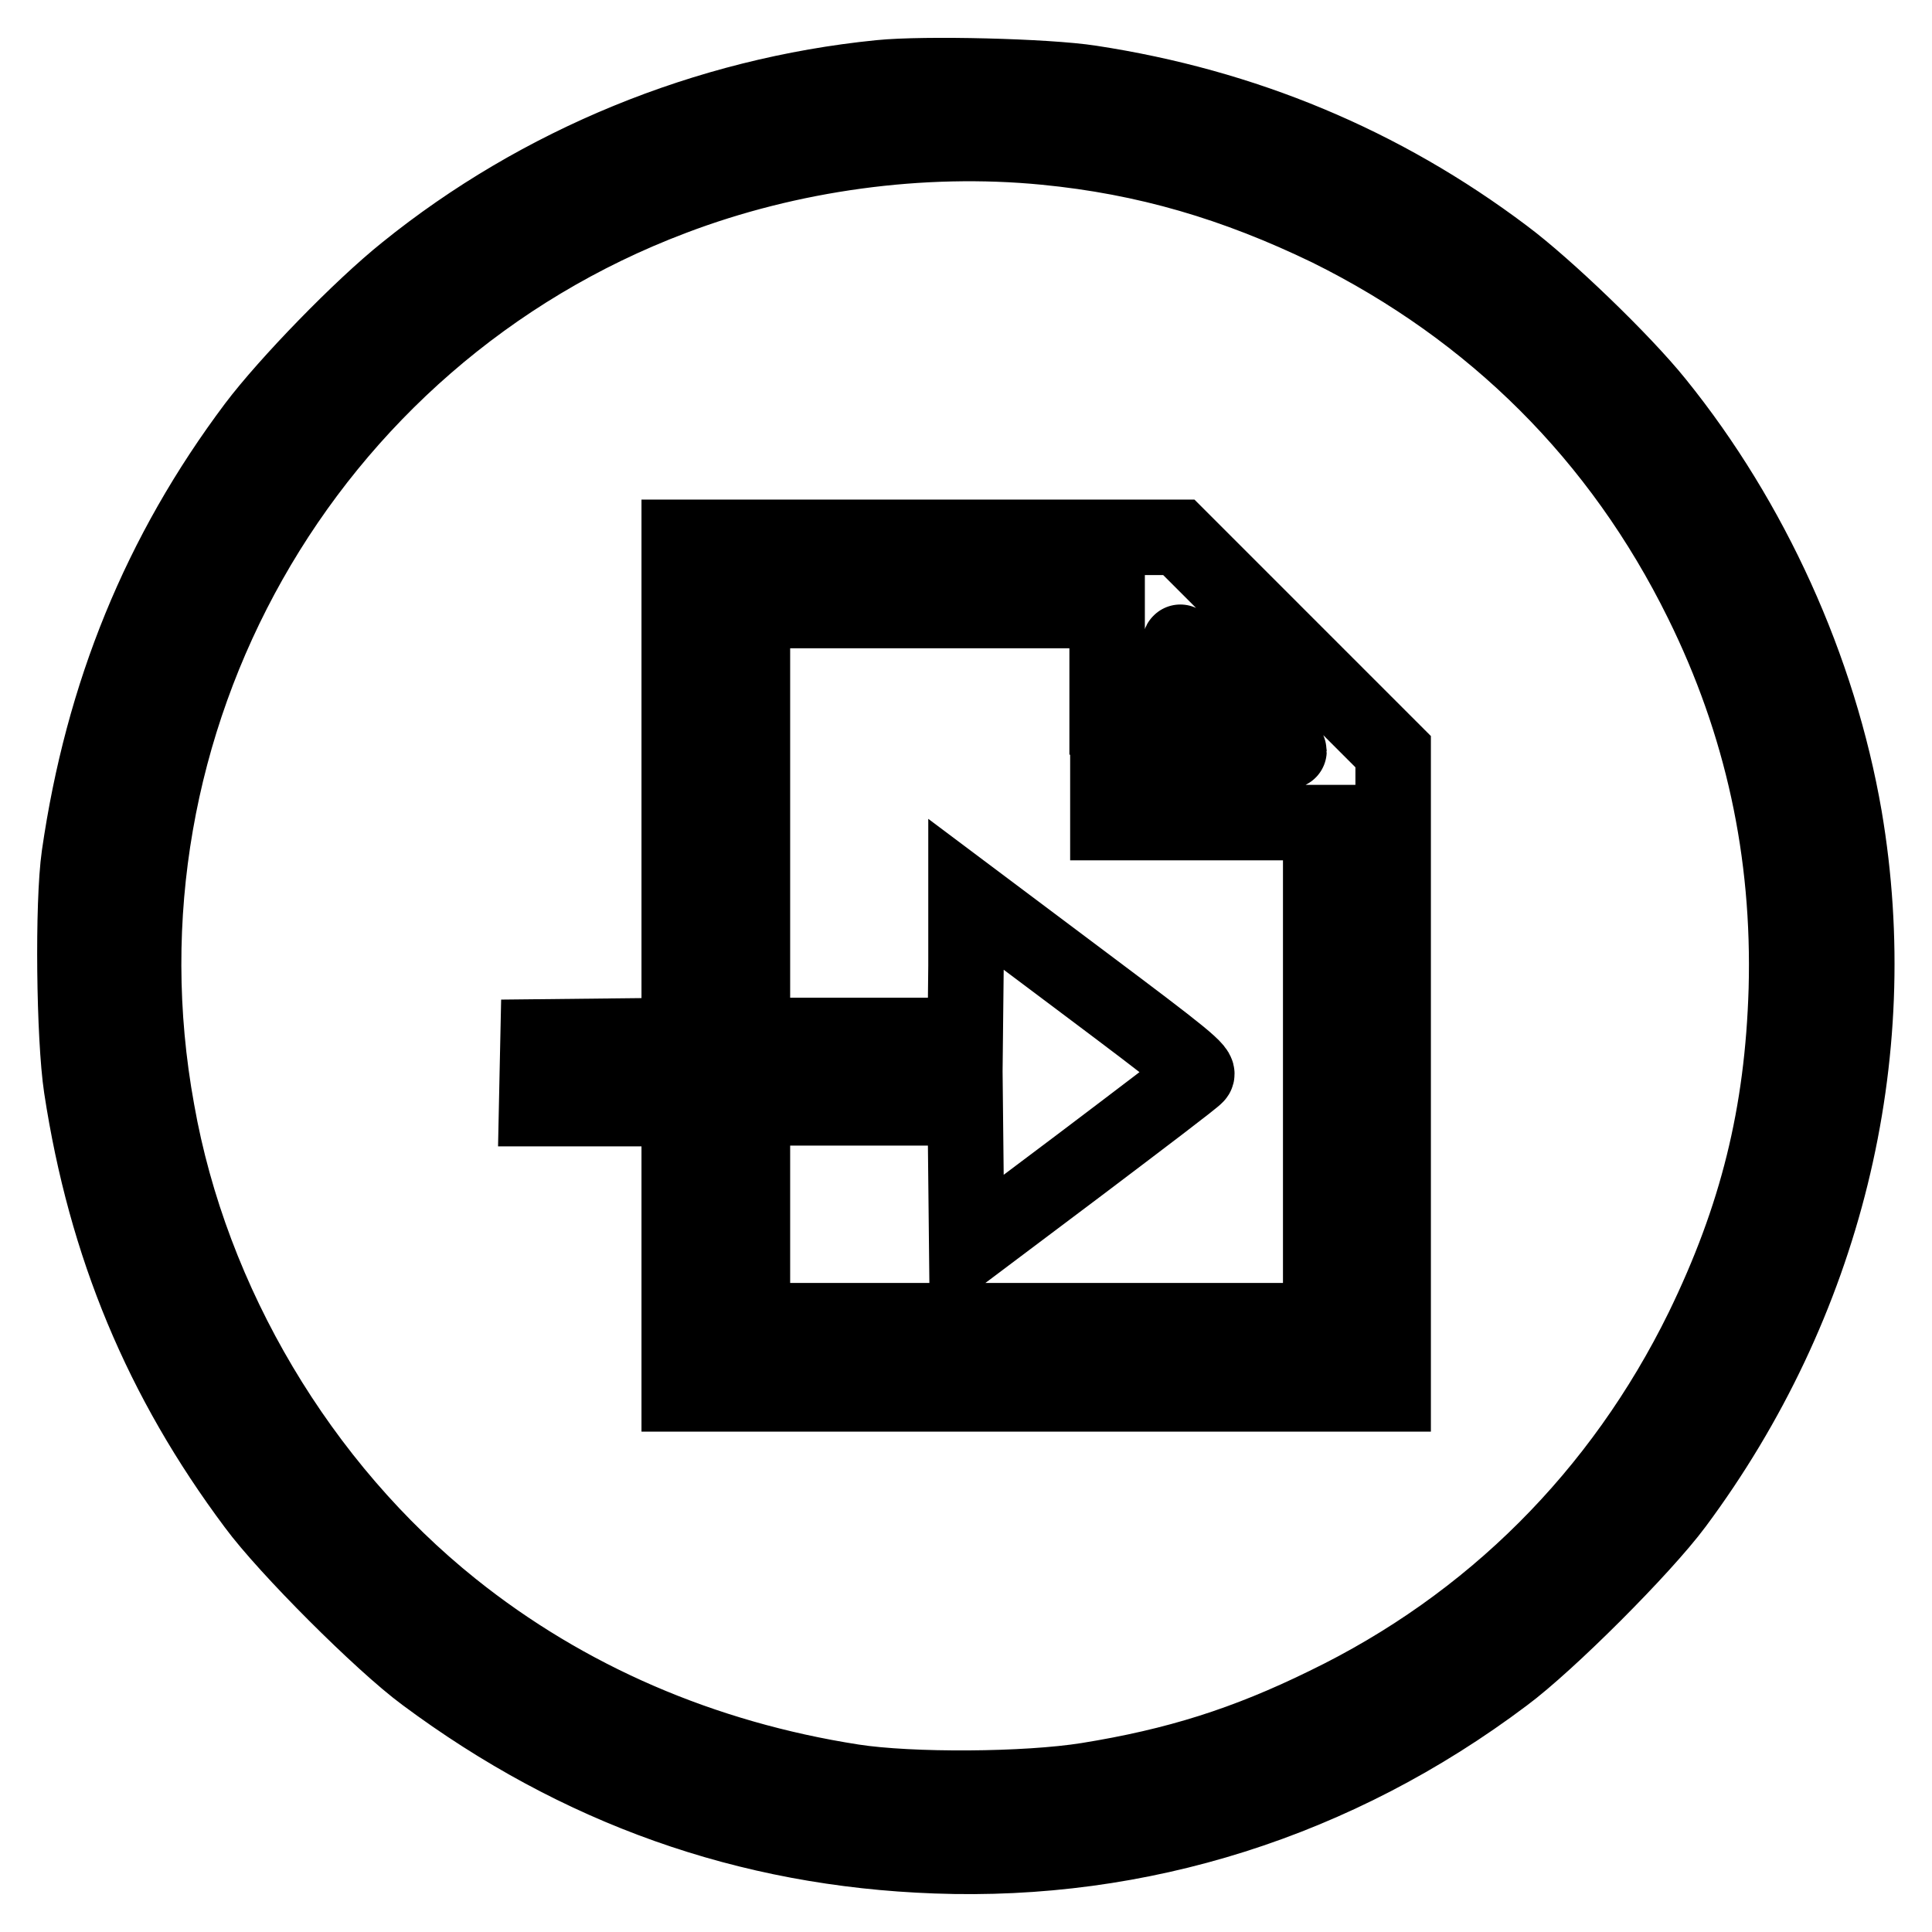
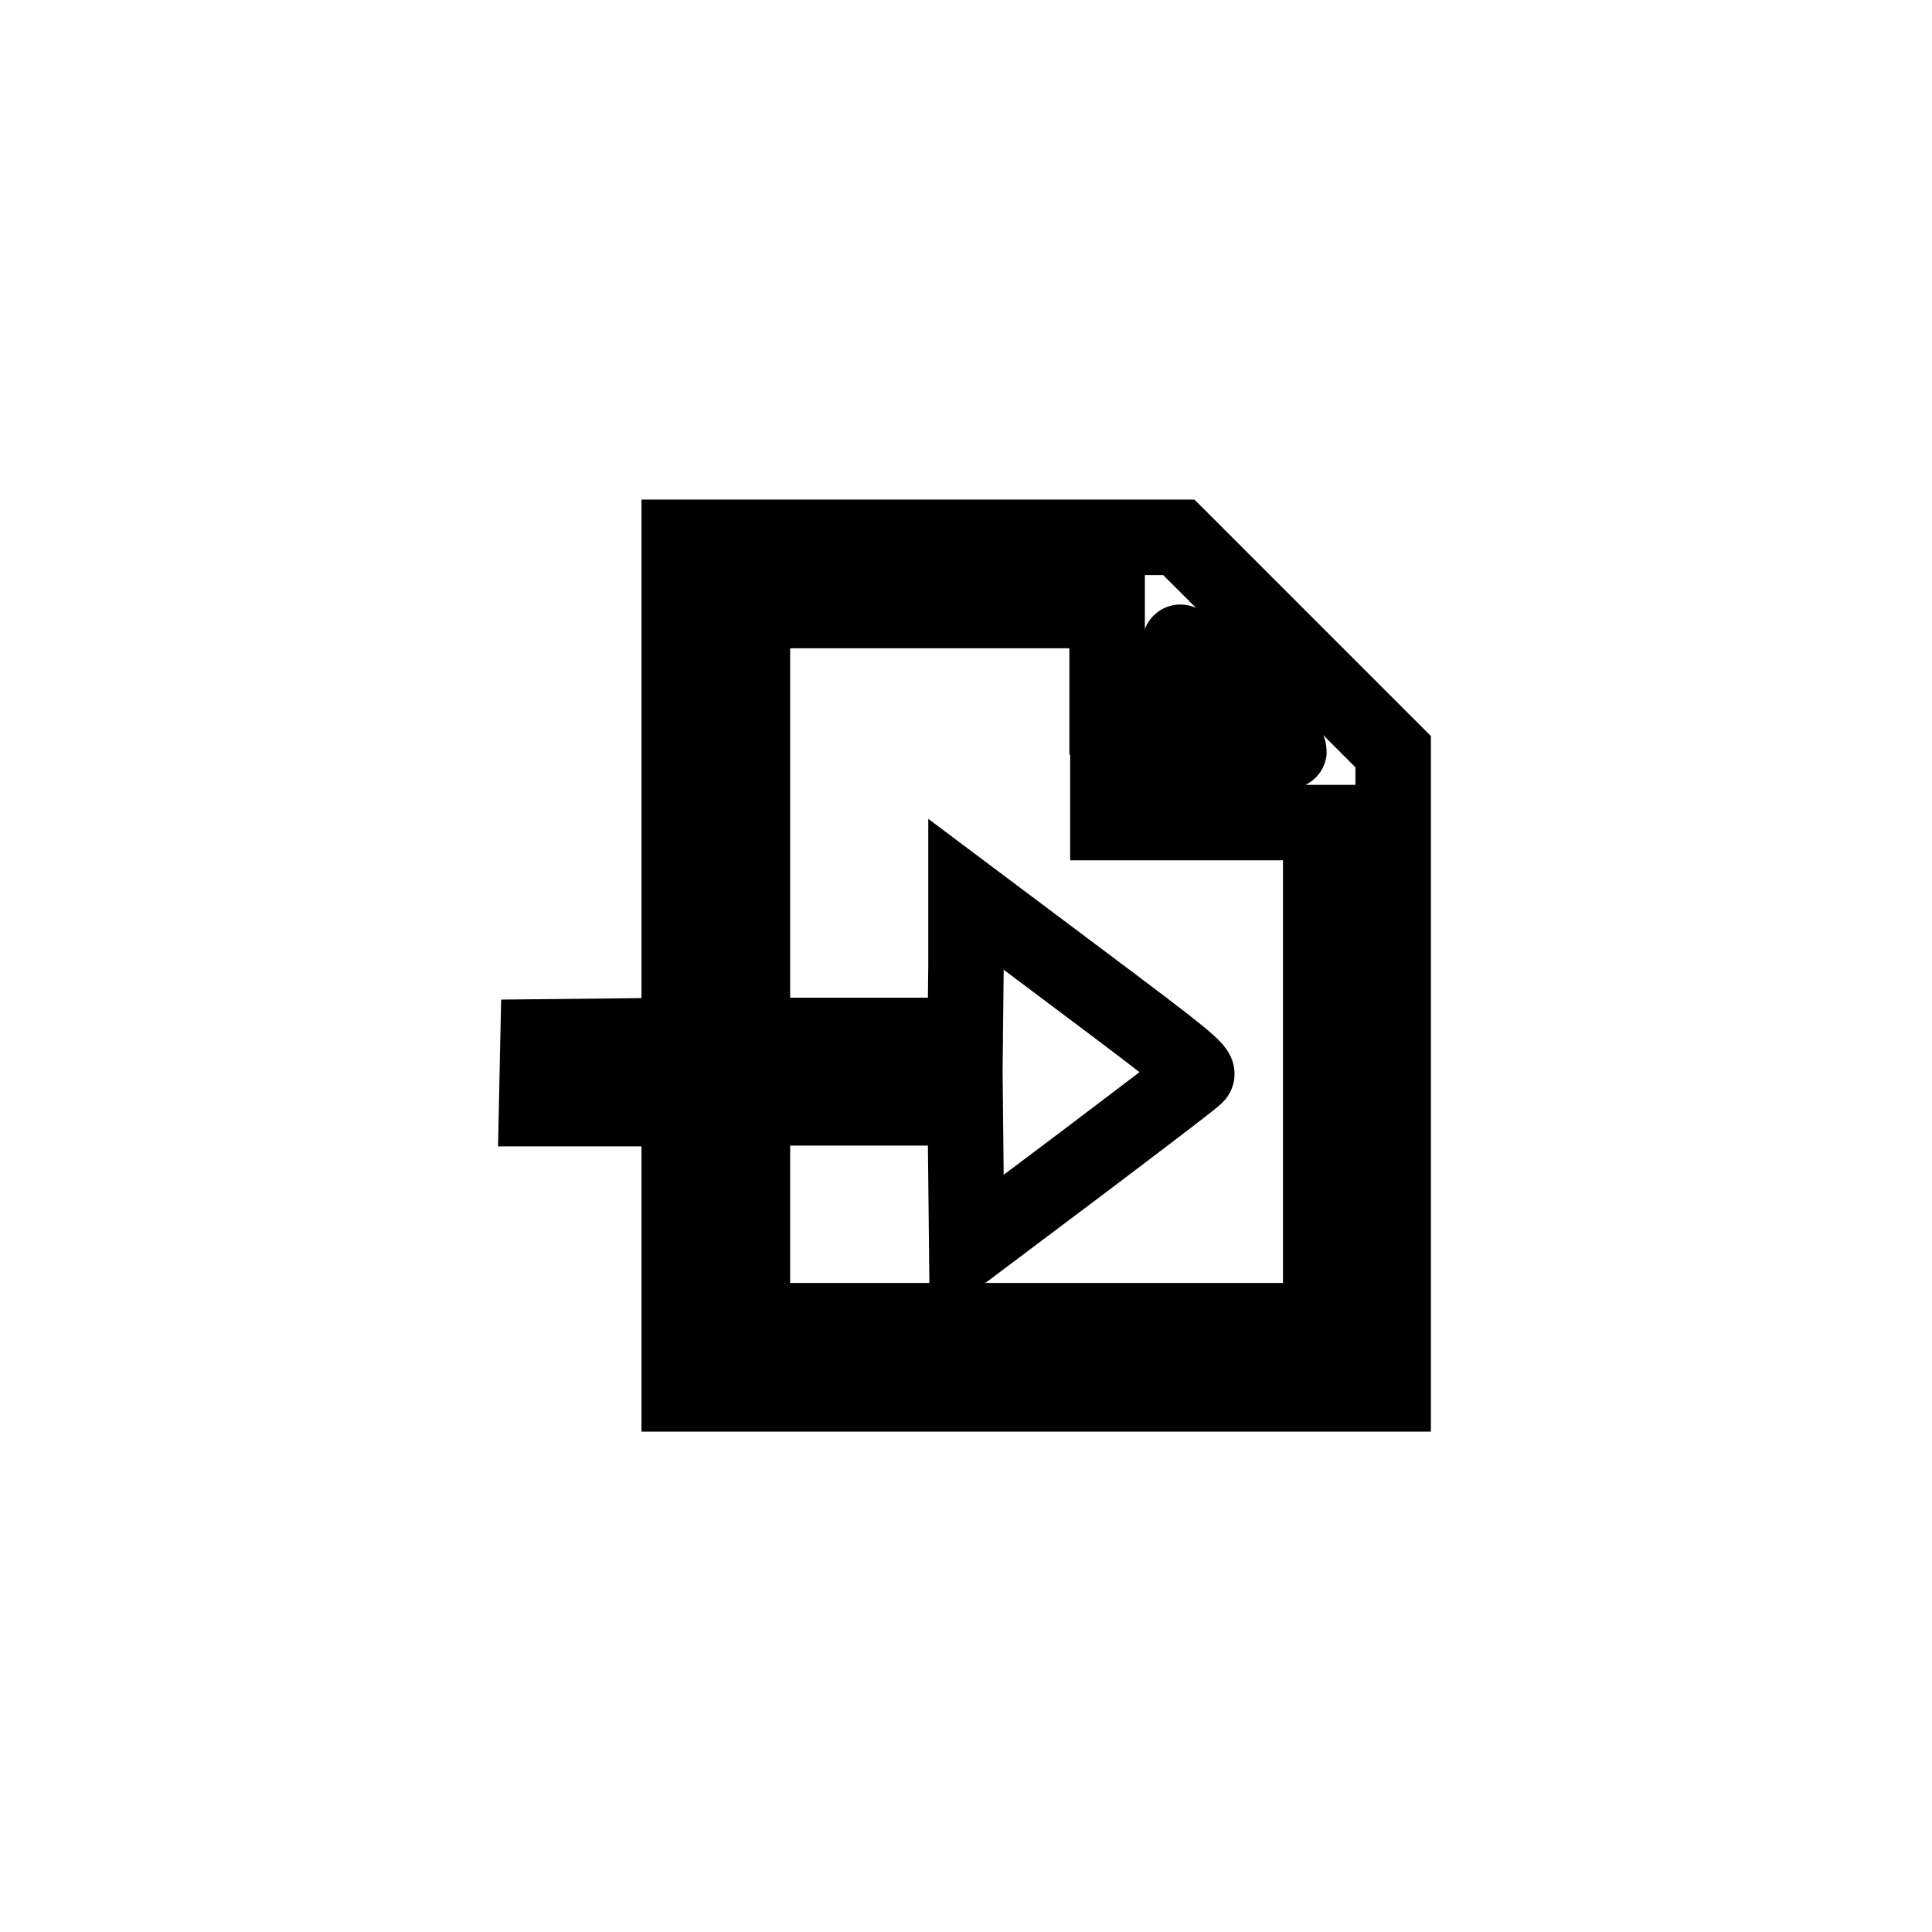
<svg xmlns="http://www.w3.org/2000/svg" version="1.1" x="0px" y="0px" viewBox="0 0 256 256" enable-background="new 0 0 256 256" xml:space="preserve">
  <g>
    <g>
      <g>
-         <path stroke-width="10" fill-opacity="0" stroke="#000000" d="M116.6,10.3C93.6,12.6,71.5,21.7,53.8,36c-6,4.8-15.7,14.8-20,20.5c-12.6,16.8-20.2,35.4-23.3,56.9c-0.9,6.3-0.7,24.1,0.3,30.7c3.2,21,10.6,38.7,23,55.3c4.2,5.7,16.8,18.3,22.5,22.5C76.6,237,99,245,124,245.9c27,1,53.1-7.2,75.3-23.9c5.8-4.3,18.4-16.9,22.7-22.7c19.7-26.5,27.8-59.2,22.4-91C241,88.6,232.1,69,219.5,53.4c-4.5-5.6-14.7-15.4-20.2-19.5c-16.2-12.2-34.5-19.8-54.8-22.9C138.7,10.1,122.5,9.7,116.6,10.3z M138.5,19.5c13.4,1.3,25.2,4.8,37.6,10.8c21.8,10.8,38.6,27.5,49.4,49.4c8,16.2,11.7,33.2,11.2,51.4c-0.5,16.6-3.9,30.2-11.1,45c-10.8,22-28,39.2-49.9,49.8c-10.6,5.2-19.8,8.1-31.6,10c-8.1,1.3-23.4,1.4-31.1,0.2c-19.9-3.1-38-10.9-53.1-23c-20.1-16.1-34.6-40.4-39.1-65.9C11.4,95.7,40.2,44.7,89.1,26.2C104.6,20.3,122.1,17.9,138.5,19.5z" />
        <path stroke-width="10" fill-opacity="0" stroke="#000000" d="M90,104.2v33l-9.3,0.1l-9.4,0.1l-0.1,4.7l-0.1,4.8h9.5H90v18.9v18.9h47.3h47.3v-42.6V99.6l-14.2-14.2l-14.2-14.2h-33.1H90V104.2z M146.8,95V109h14.1h14.1v33v33h-37.6H99.7v-14.1v-14.1h14.1h14.1l0.1,9.4l0.1,9.4l14.9-11.2c8.2-6.2,15.2-11.5,15.5-11.9c0.6-0.6-1.7-2.4-14.9-12.3l-15.6-11.7L128,128l-0.1,9.2h-14.1H99.7V109V80.9h23.5h23.5V95L146.8,95z M163.7,92.1c3.9,3.9,7.1,7.2,7.1,7.4c0,0.2-3.3,0.3-7.2,0.2l-7.3-0.1l-0.1-7.3c0-4,0-7.2,0.2-7.2C156.5,85,159.9,88.2,163.7,92.1z" />
      </g>
    </g>
  </g>
</svg>